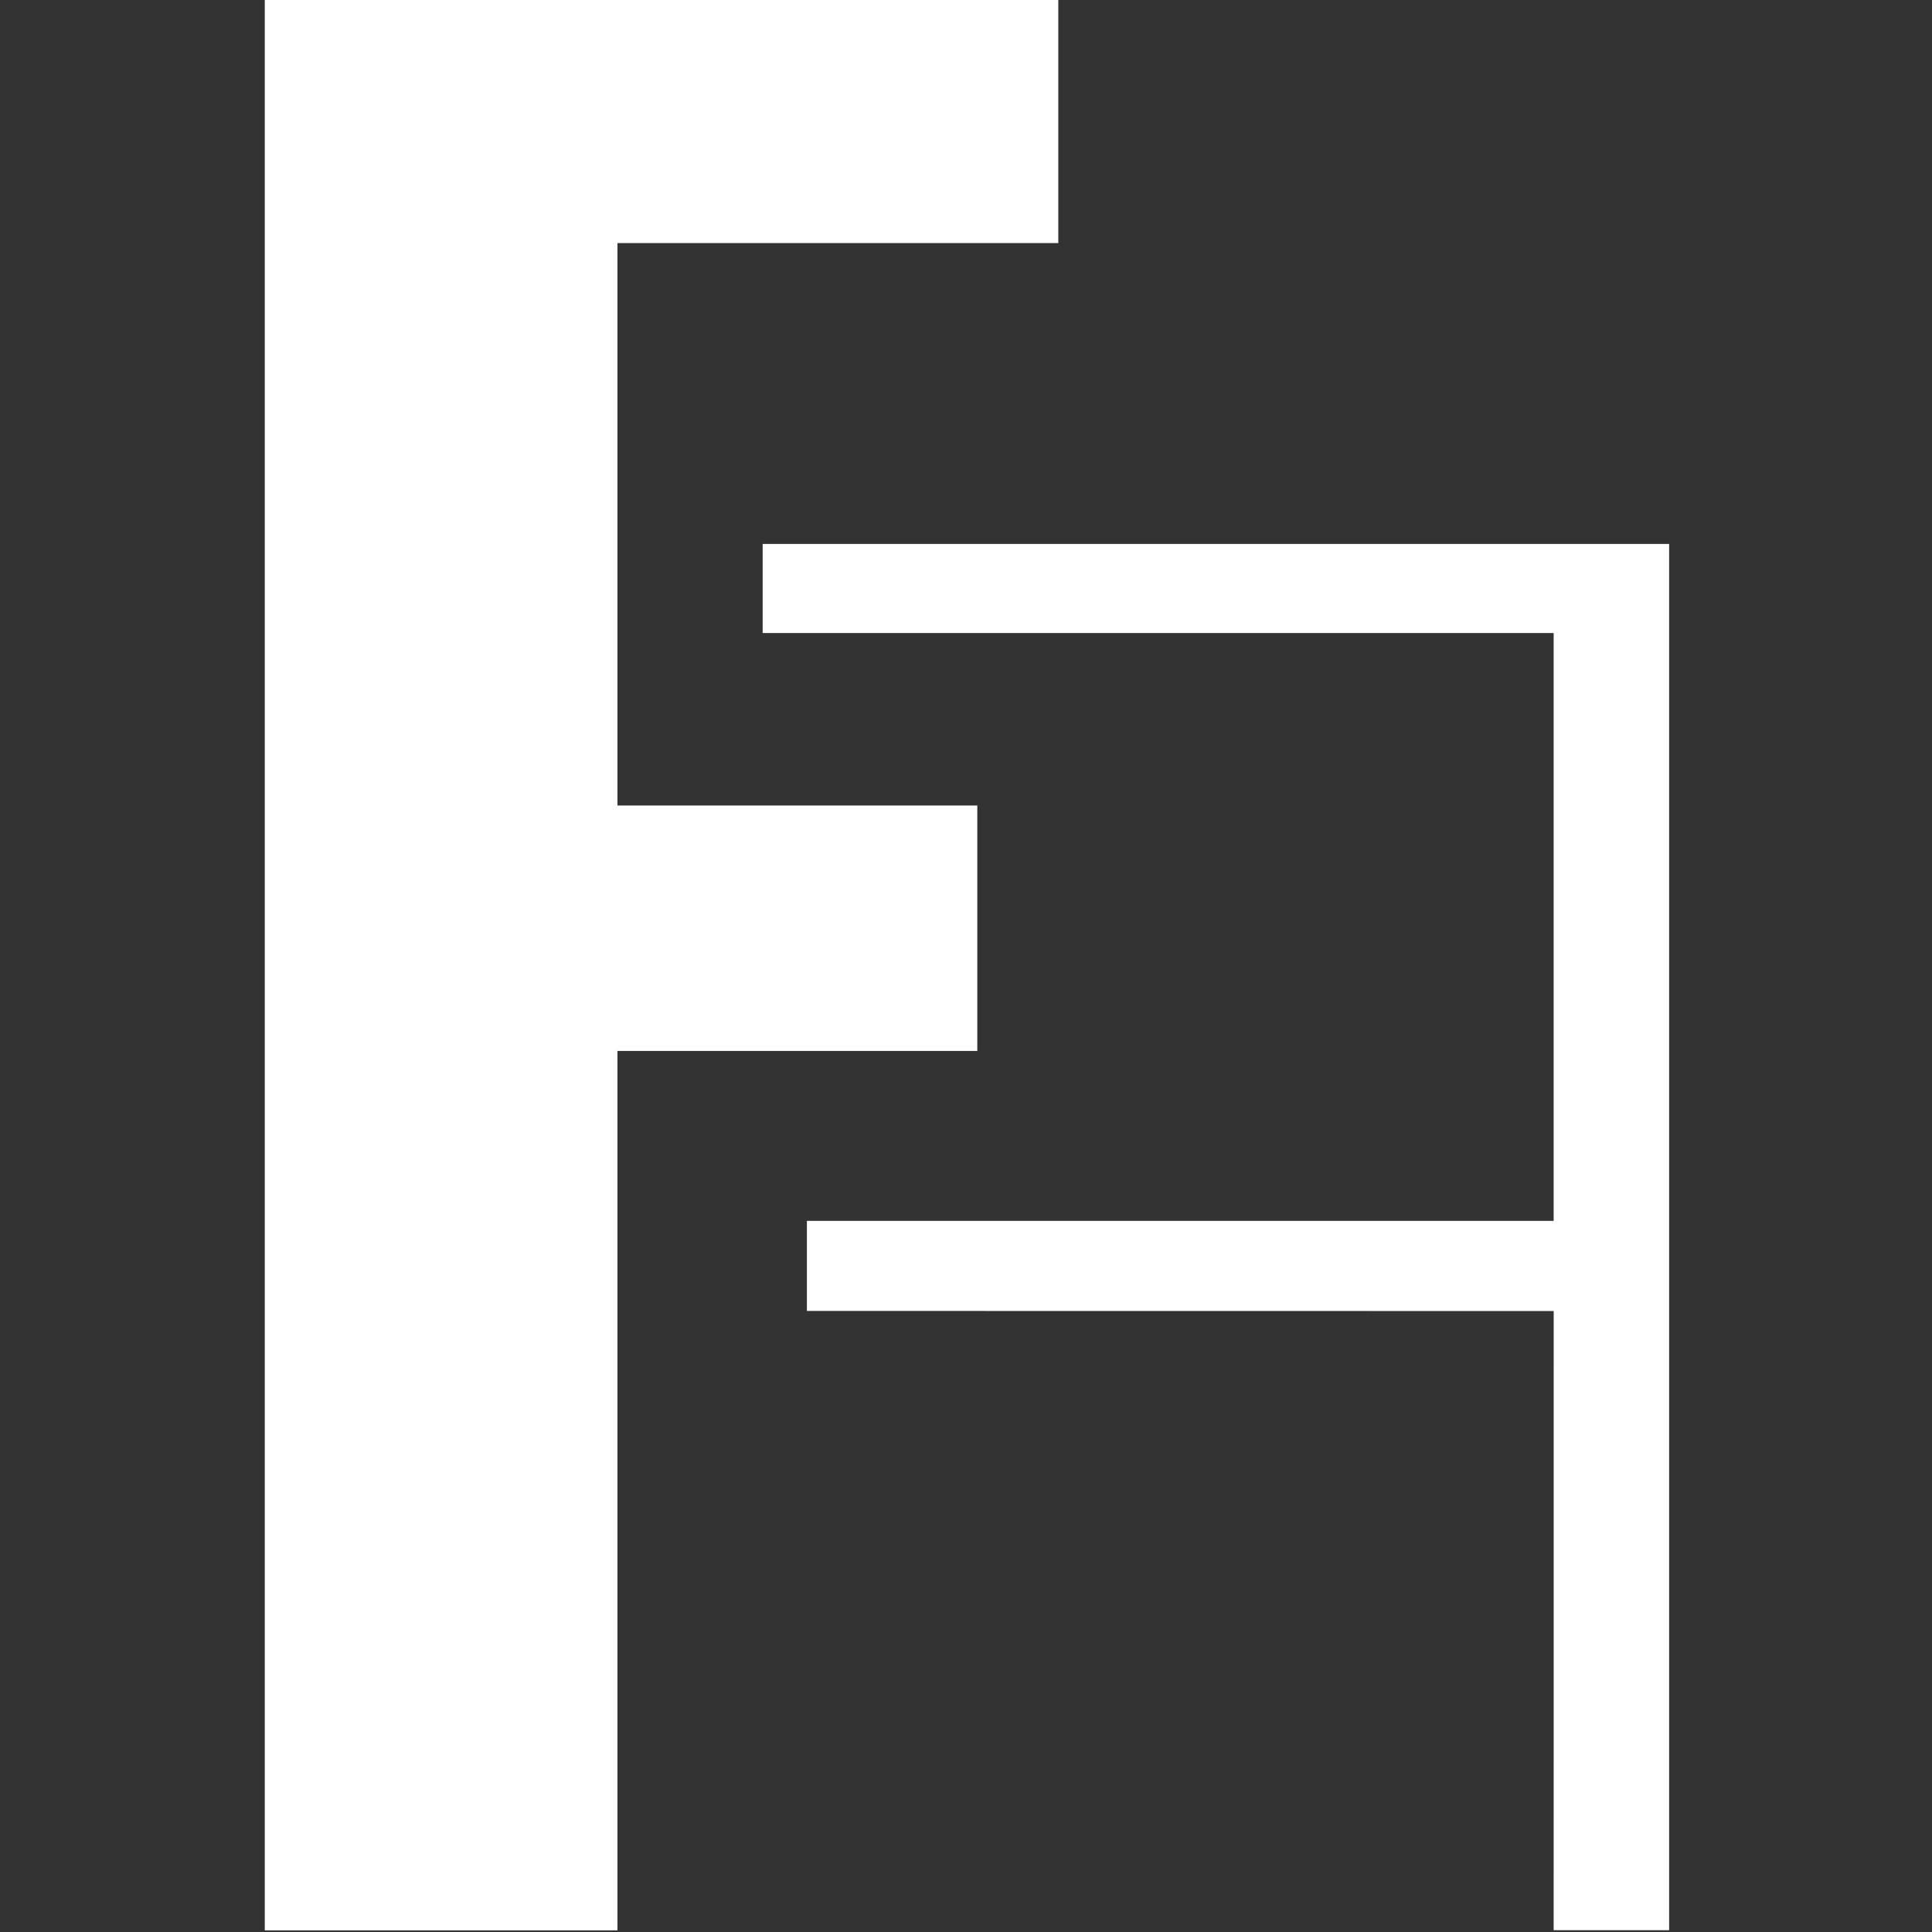
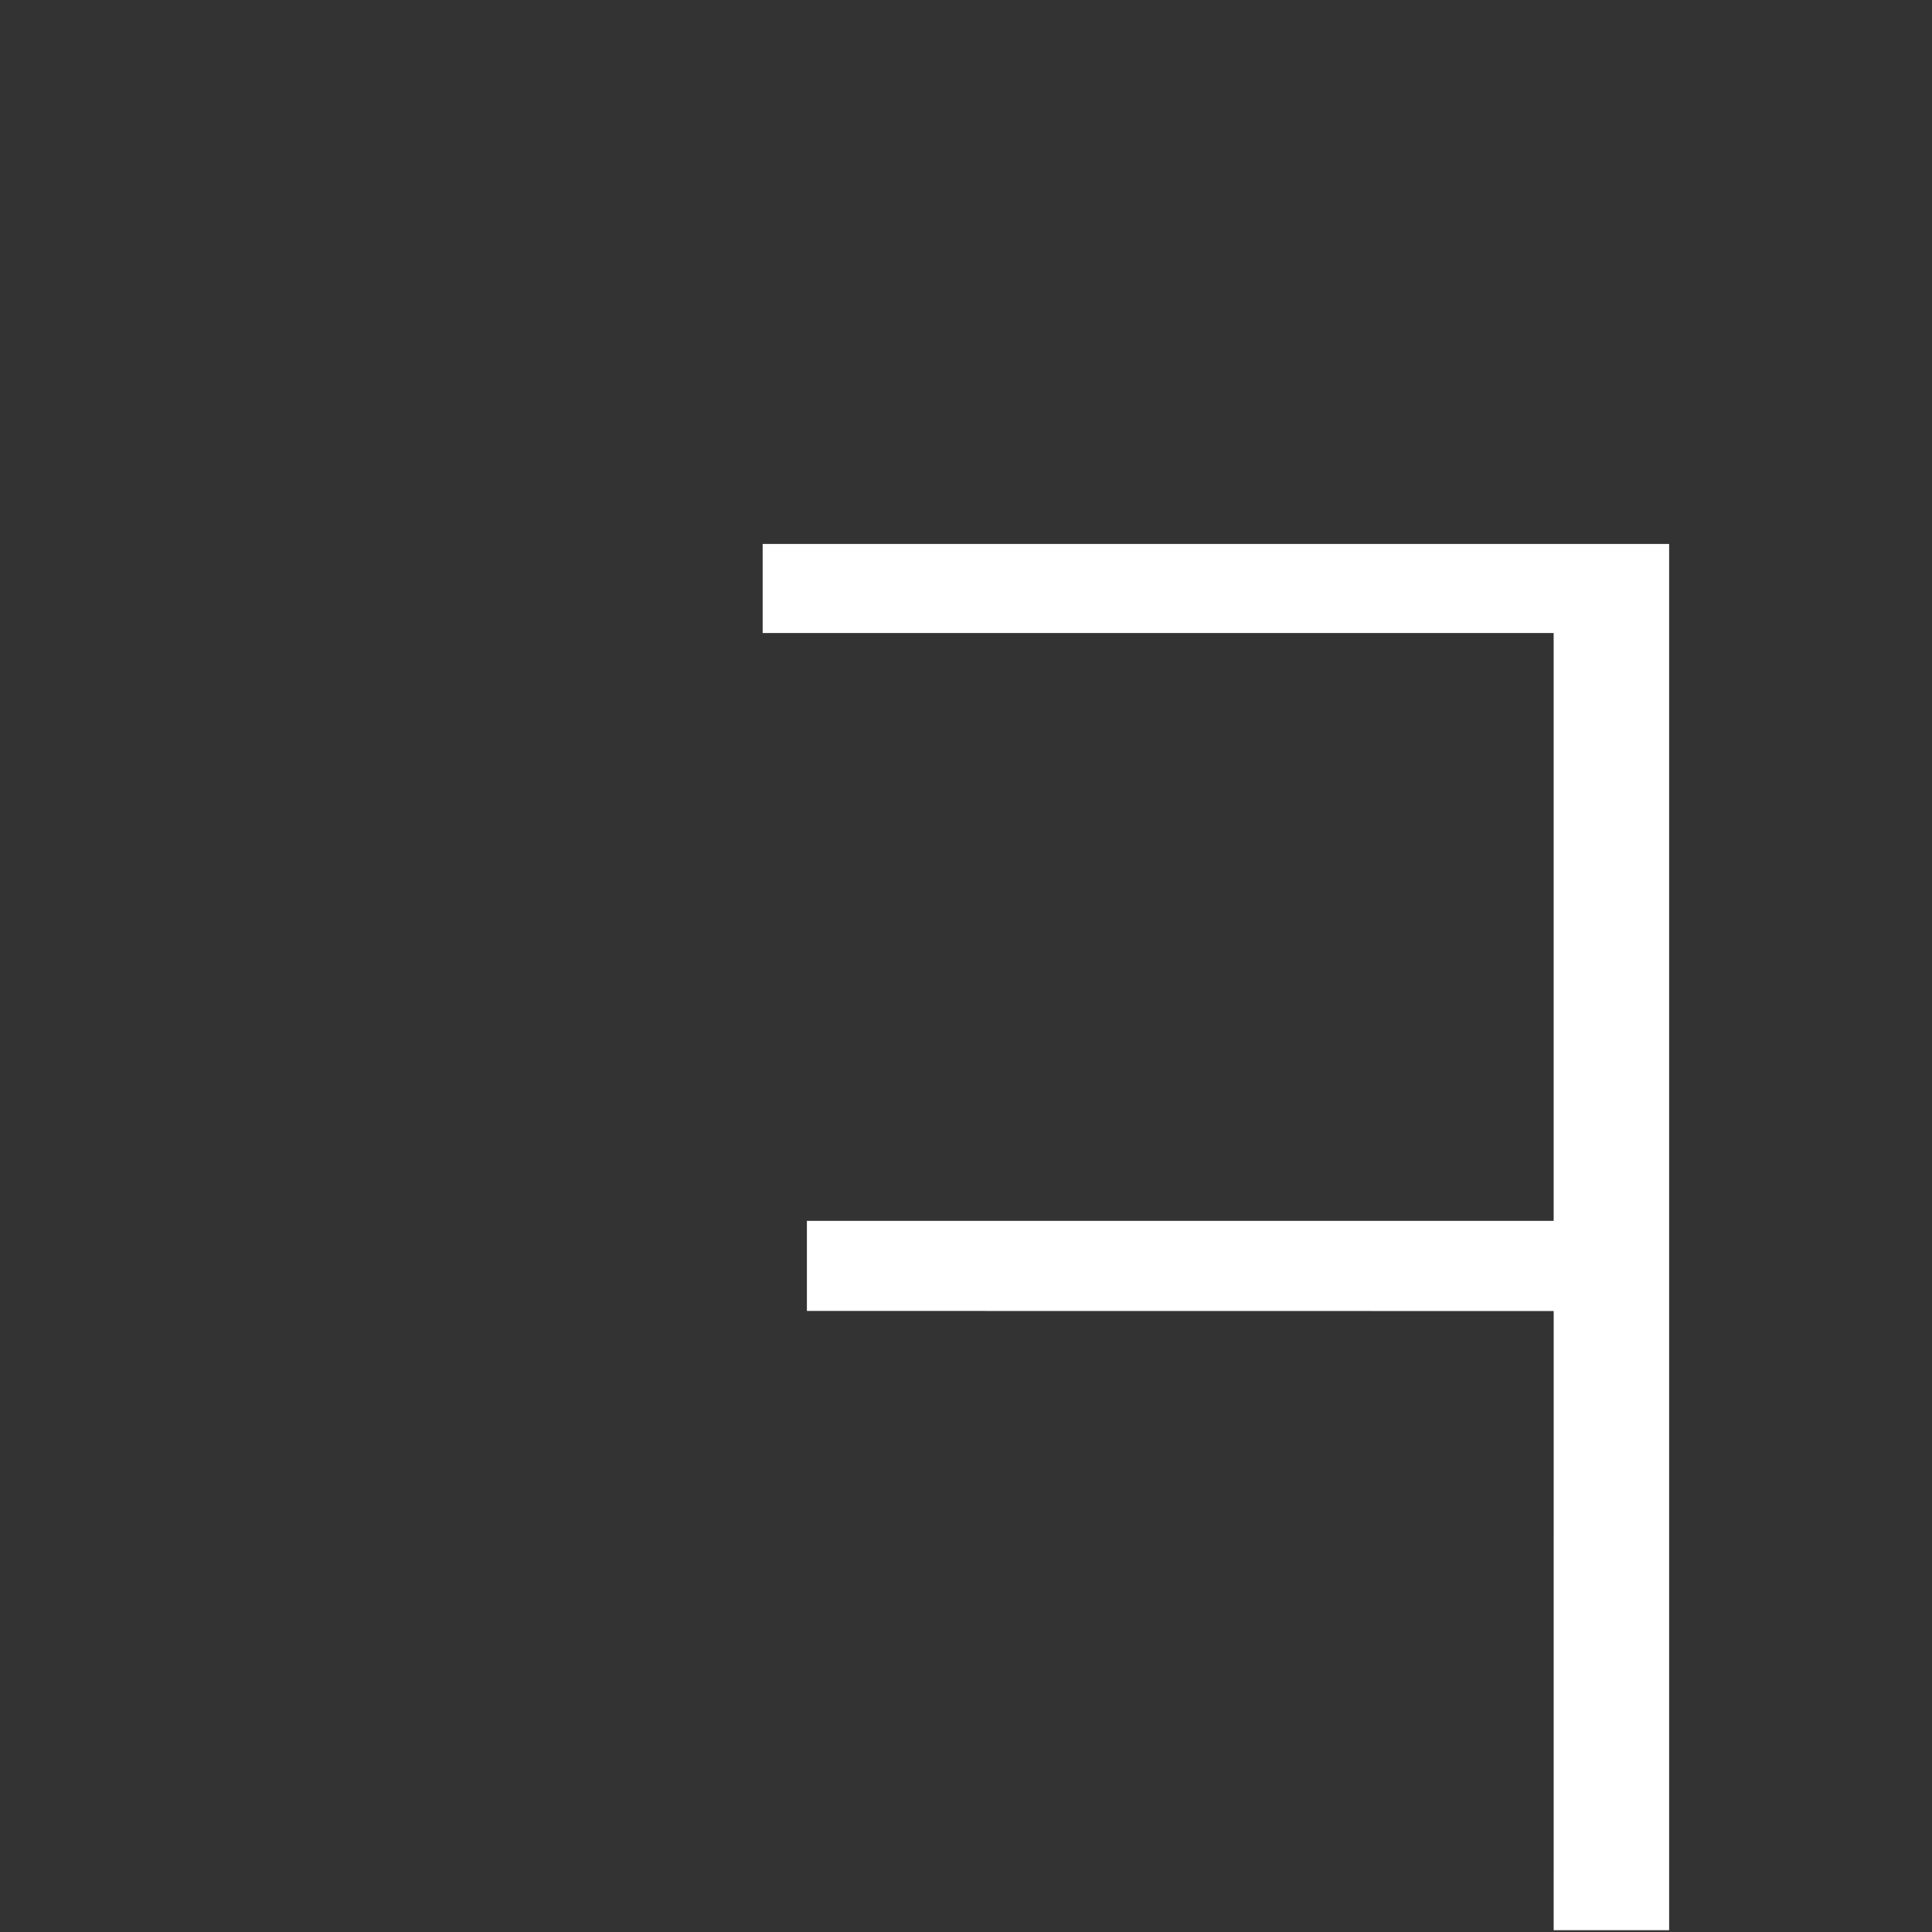
<svg xmlns="http://www.w3.org/2000/svg" width="57.2mm" height="57.2mm" viewBox="0 0 57.2 57.2" version="1.1" id="svg5">
  <rect x="0" y="0" width="57.2" height="57.2" fill="#333333" stroke="none" />
  <defs id="defs2">
    <linearGradient id="linearGradient12303">
      <stop style="stop-color:#000000;stop-opacity:1;" offset="0" id="stop12299" />
      <stop style="stop-color:#000000;stop-opacity:0;" offset="1" id="stop12301" />
    </linearGradient>
    <linearGradient id="linearGradient12305" x1="78.171" y1="153.979" x2="101.666" y2="153.979" gradientUnits="userSpaceOnUse" href="#linearGradient12303" />
  </defs>
  <g id="layer2" style="display:inline" transform="translate(-4.3236091e-4,1.2818177e-4)">
    <g id="g829" transform="translate(7.839)">
      <path style="opacity: 1; fill-opacity: 1; stroke: none; stroke-width: 0.101; stroke-linecap: butt; stroke-linejoin: miter; stroke-miterlimit: 4; stroke-dasharray: none; stroke-opacity: 1; fill: rgb(255, 255, 255);" d="M 92.529,89.116 V 86.45 H 114.638 V 69.046 H 91.219 v -2.638 h 26.838 v 41.043 h -3.419 l 0.001,-18.332 z" id="path1902" transform="translate(-76.478,-50.304)" />
-       <path style="fill-opacity: 1; stroke: none; stroke-width: 0.265; stroke-linecap: butt; stroke-linejoin: miter; stroke-miterlimit: 4; stroke-dasharray: none; stroke-opacity: 1; fill: rgb(255, 255, 255);" d="M 23.494,7.196 V -1.2818177e-4 H 4.3236091e-4 V 57.151 H 10.442 V 31.115 H 21.096 V 23.848 H 10.442 V 7.197 Z" id="path3242" />
    </g>
  </g>
</svg>